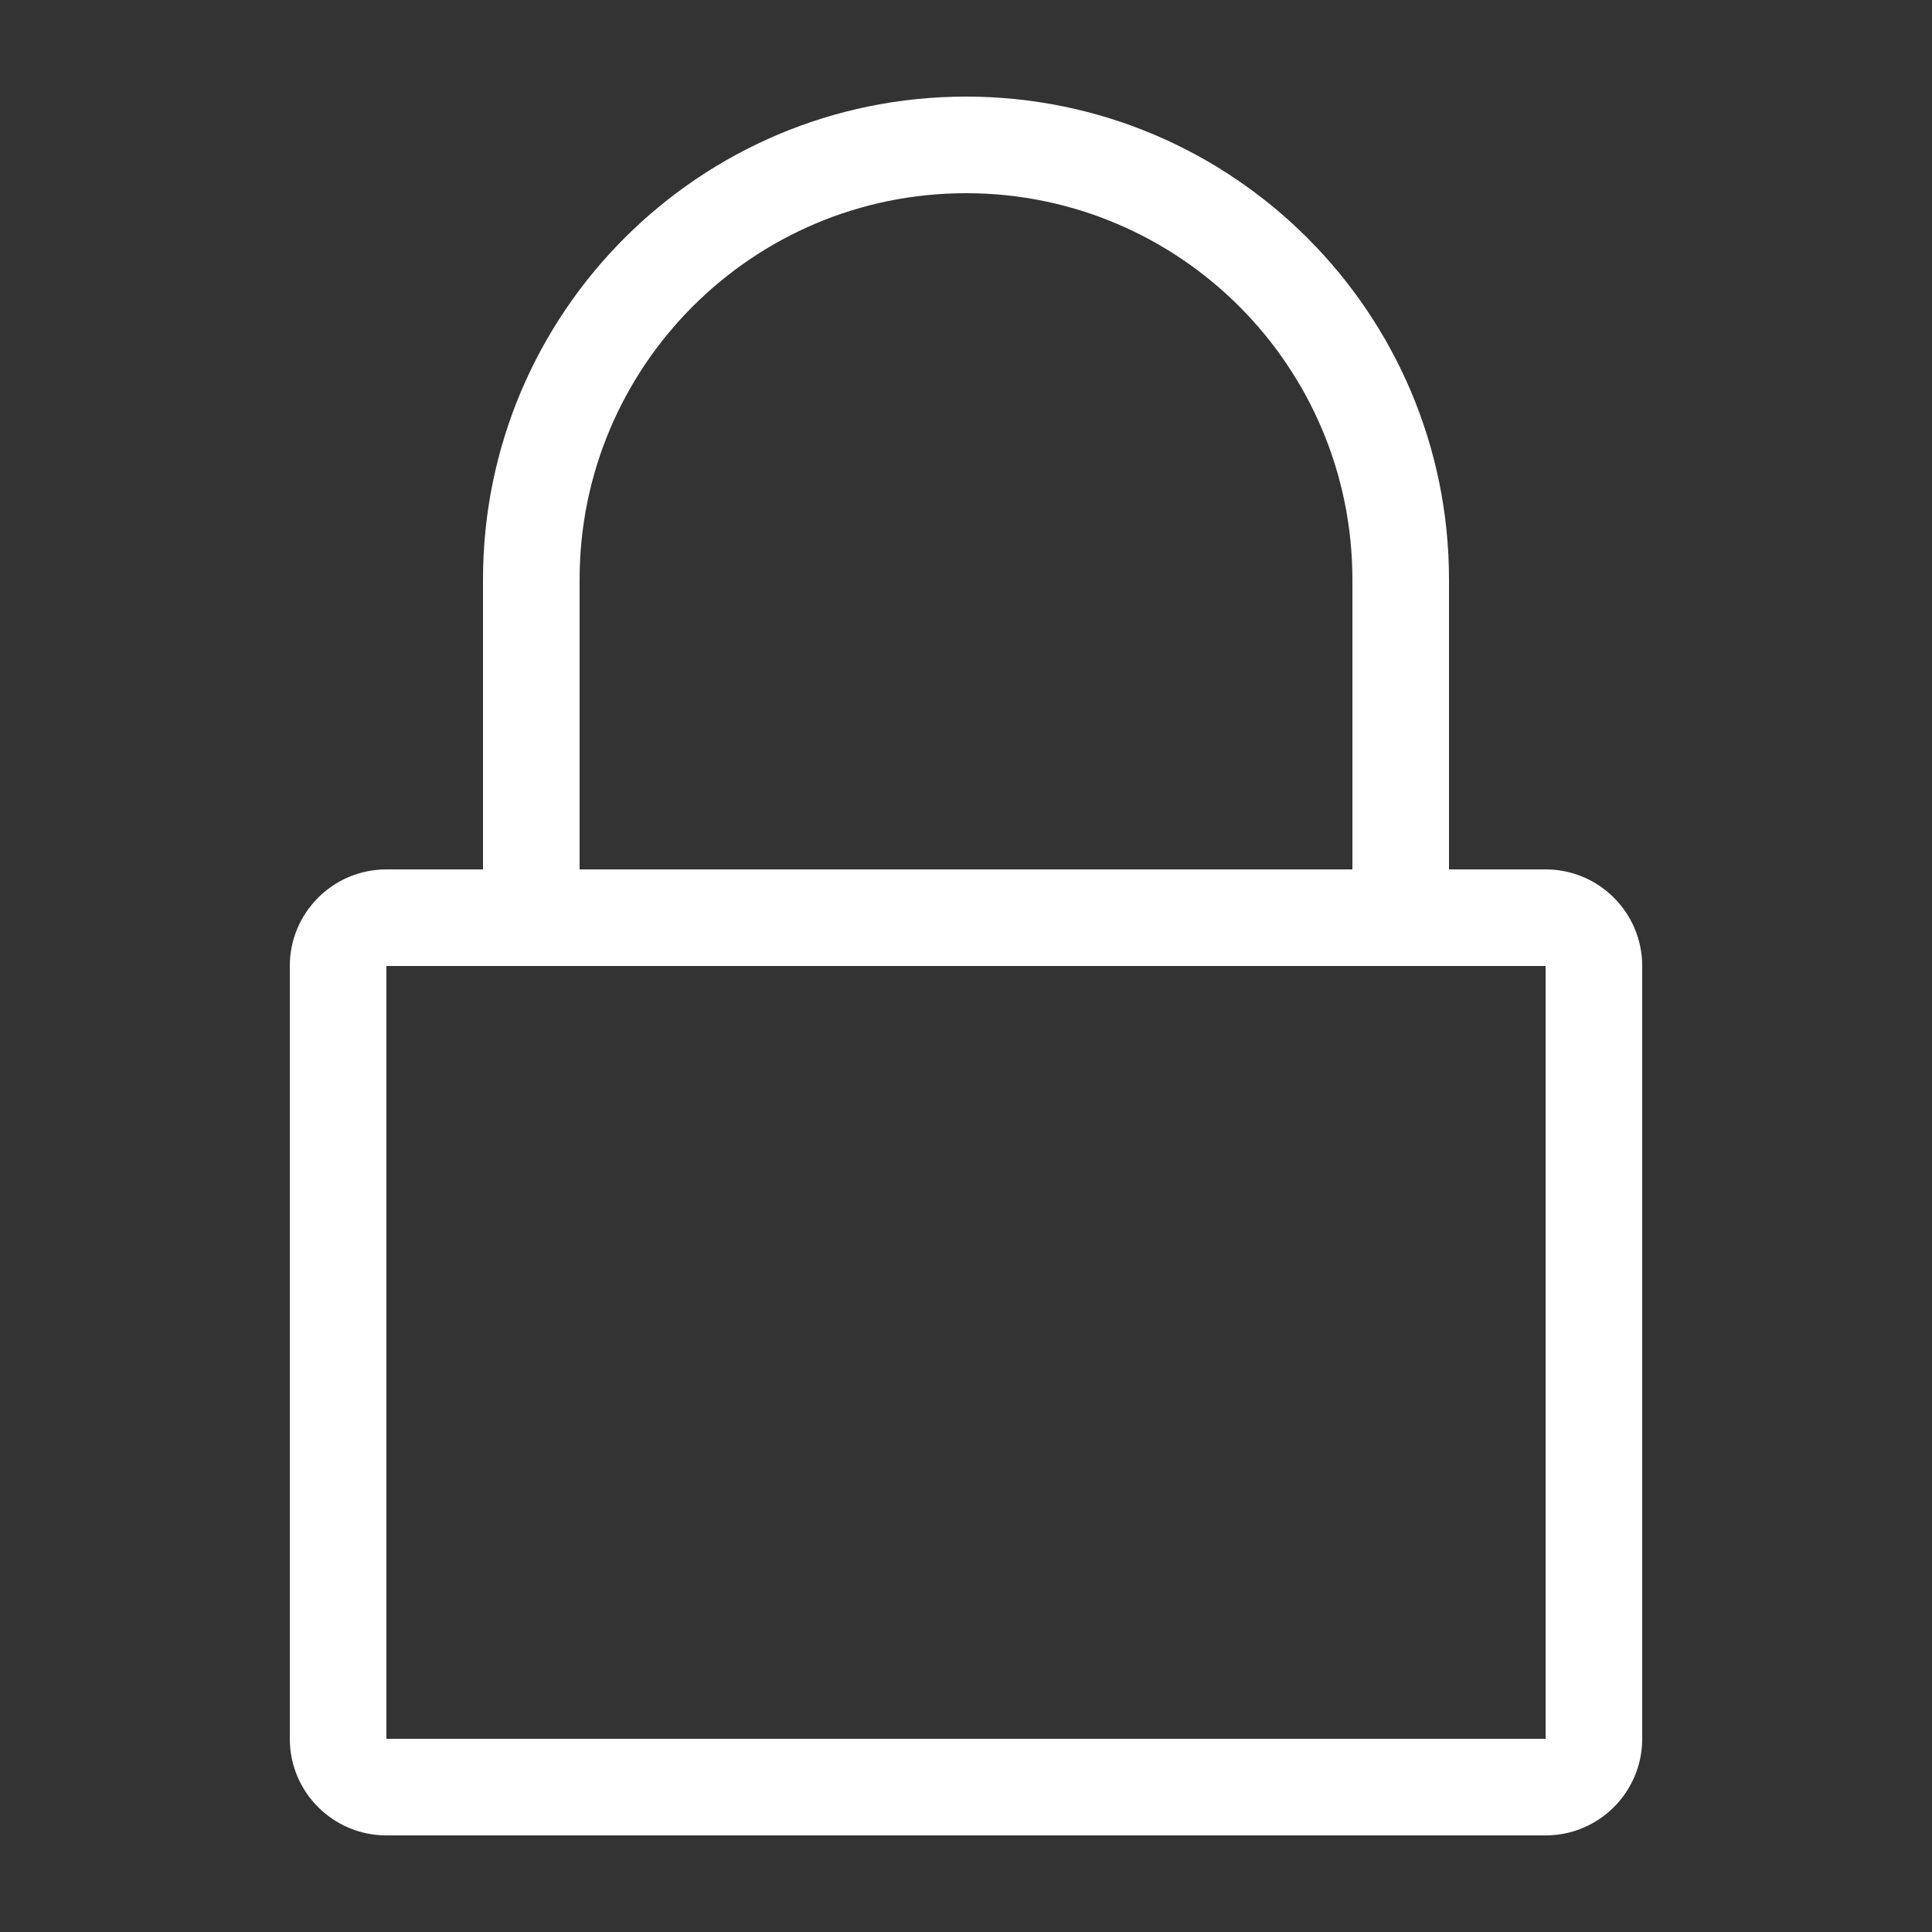
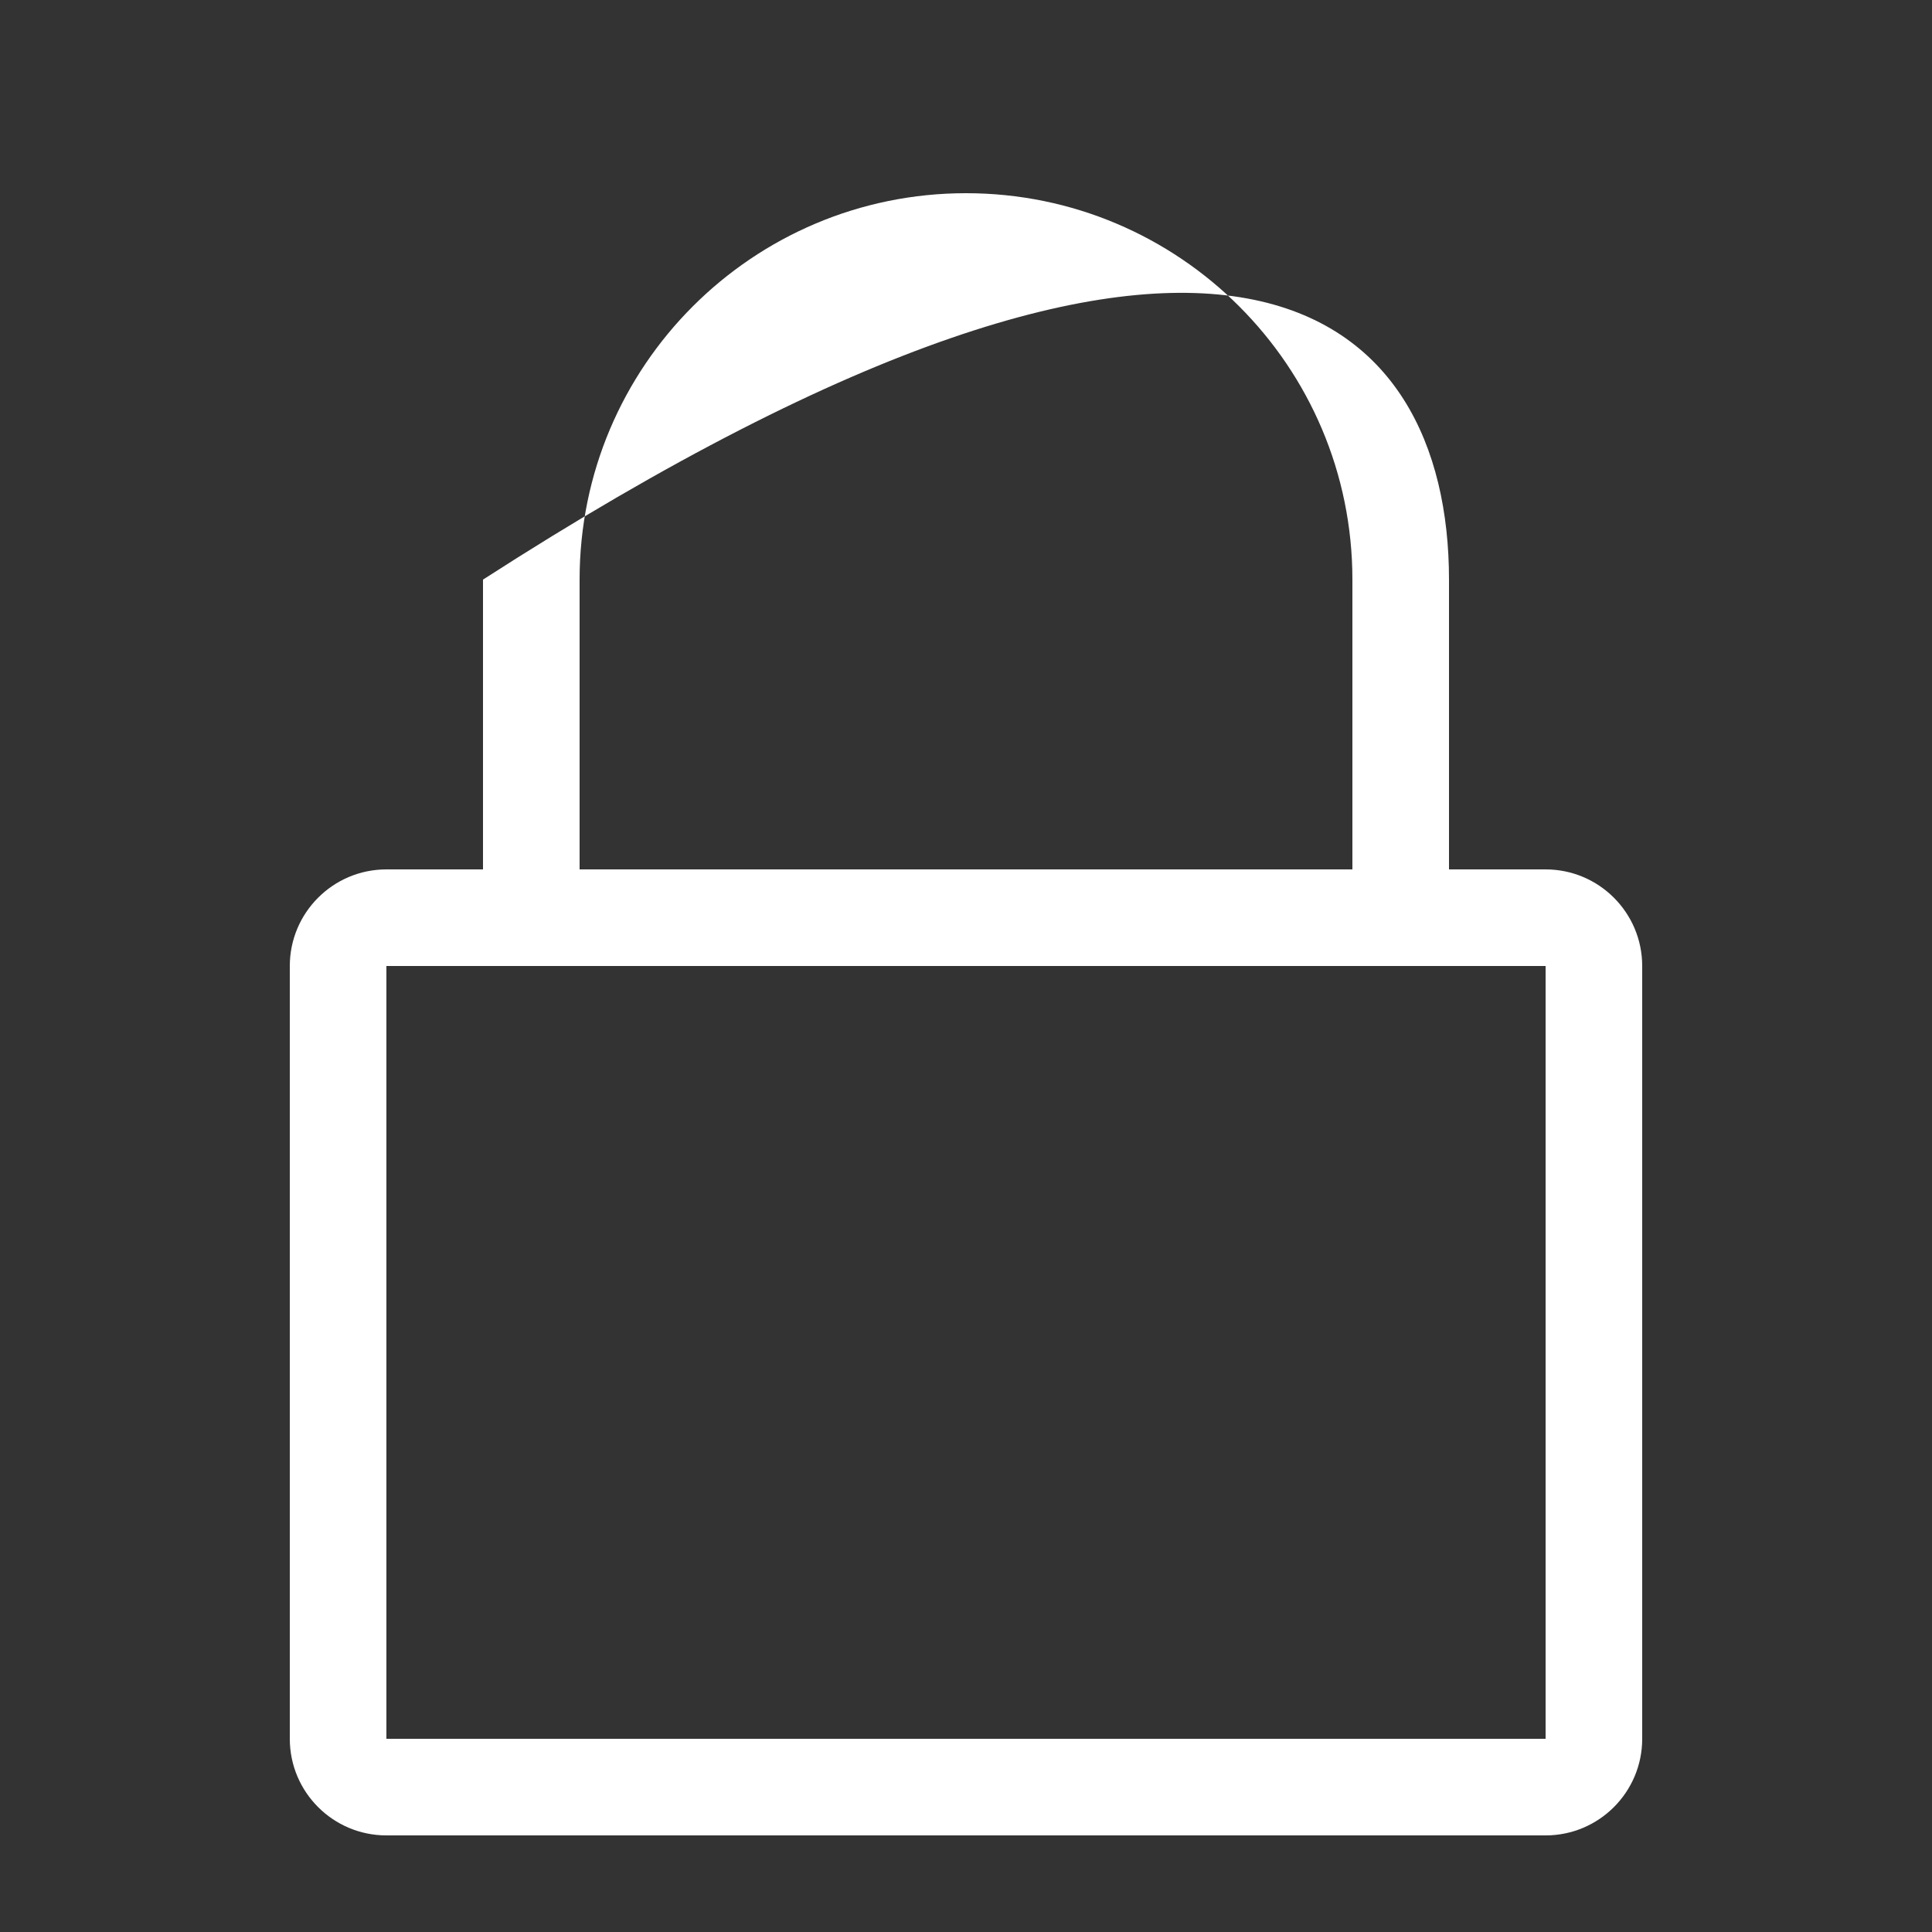
<svg xmlns="http://www.w3.org/2000/svg" width="20" height="20" viewBox="0 0 20 20" fill="none">
  <rect x="0" y="0" width="20" height="20" fill="#333333" stroke="none" />
-   <path fill-rule="evenodd" clip-rule="evenodd" d="M14 6V9H6V6C6 3.791 7.791 2 10 2C12.209 2 14 3.791 14 6ZM5 9V6C5 3.239 7.239 1 10 1C12.761 1 15 3.239 15 6V9H16C16.552 9 17 9.448 17 10V18C17 18.552 16.552 19 16 19H4C3.448 19 3 18.552 3 18V10C3 9.448 3.448 9 4 9H5ZM4 18V10H16V18H4Z" fill="white" />
+   <path fill-rule="evenodd" clip-rule="evenodd" d="M14 6V9H6V6C6 3.791 7.791 2 10 2C12.209 2 14 3.791 14 6ZM5 9V6C12.761 1 15 3.239 15 6V9H16C16.552 9 17 9.448 17 10V18C17 18.552 16.552 19 16 19H4C3.448 19 3 18.552 3 18V10C3 9.448 3.448 9 4 9H5ZM4 18V10H16V18H4Z" fill="white" />
</svg>